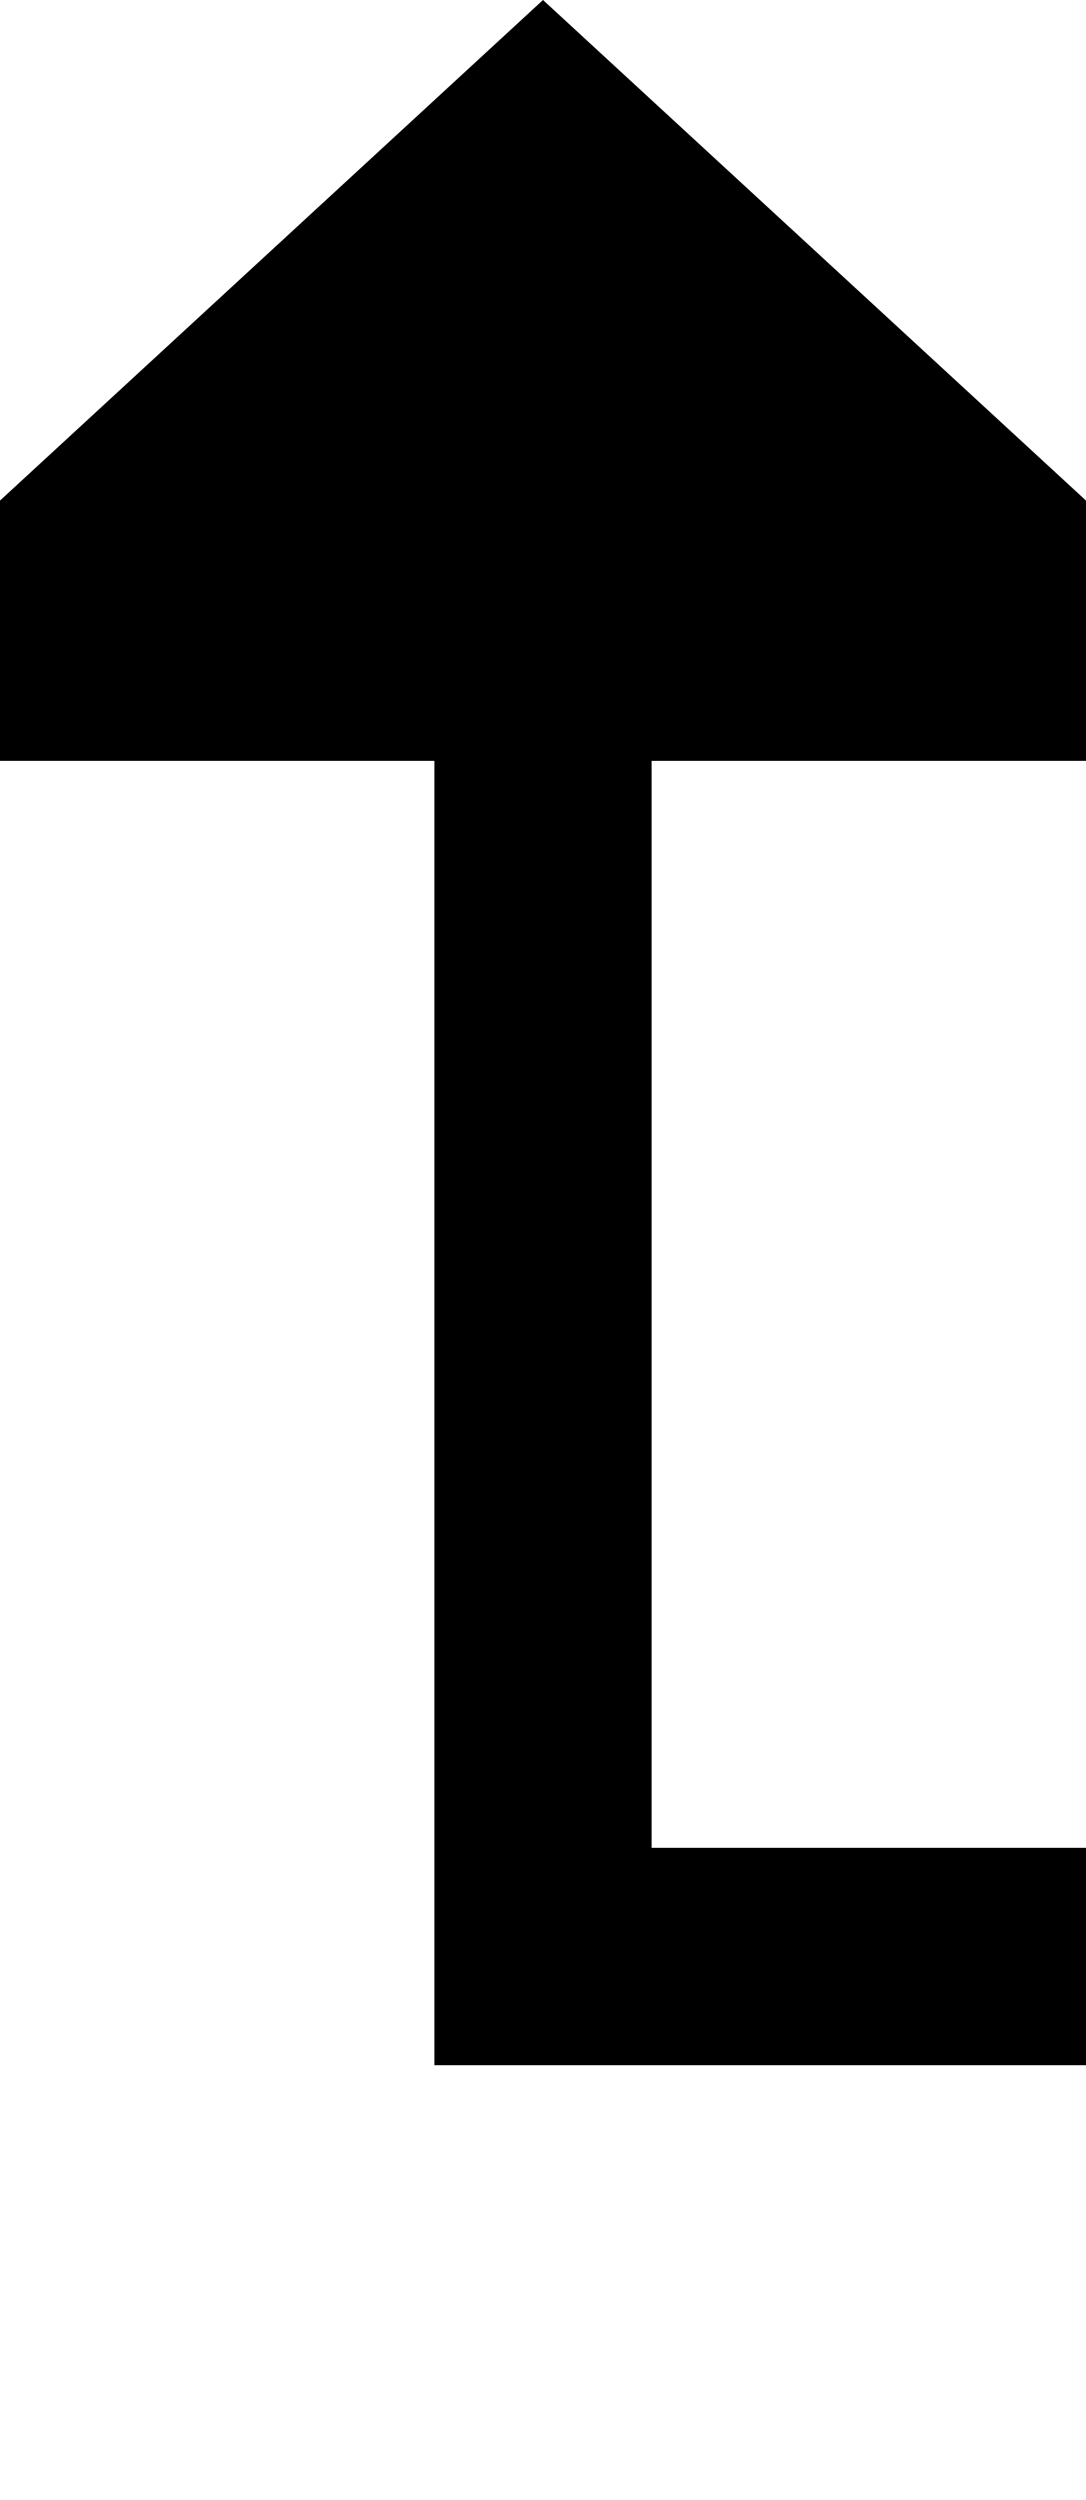
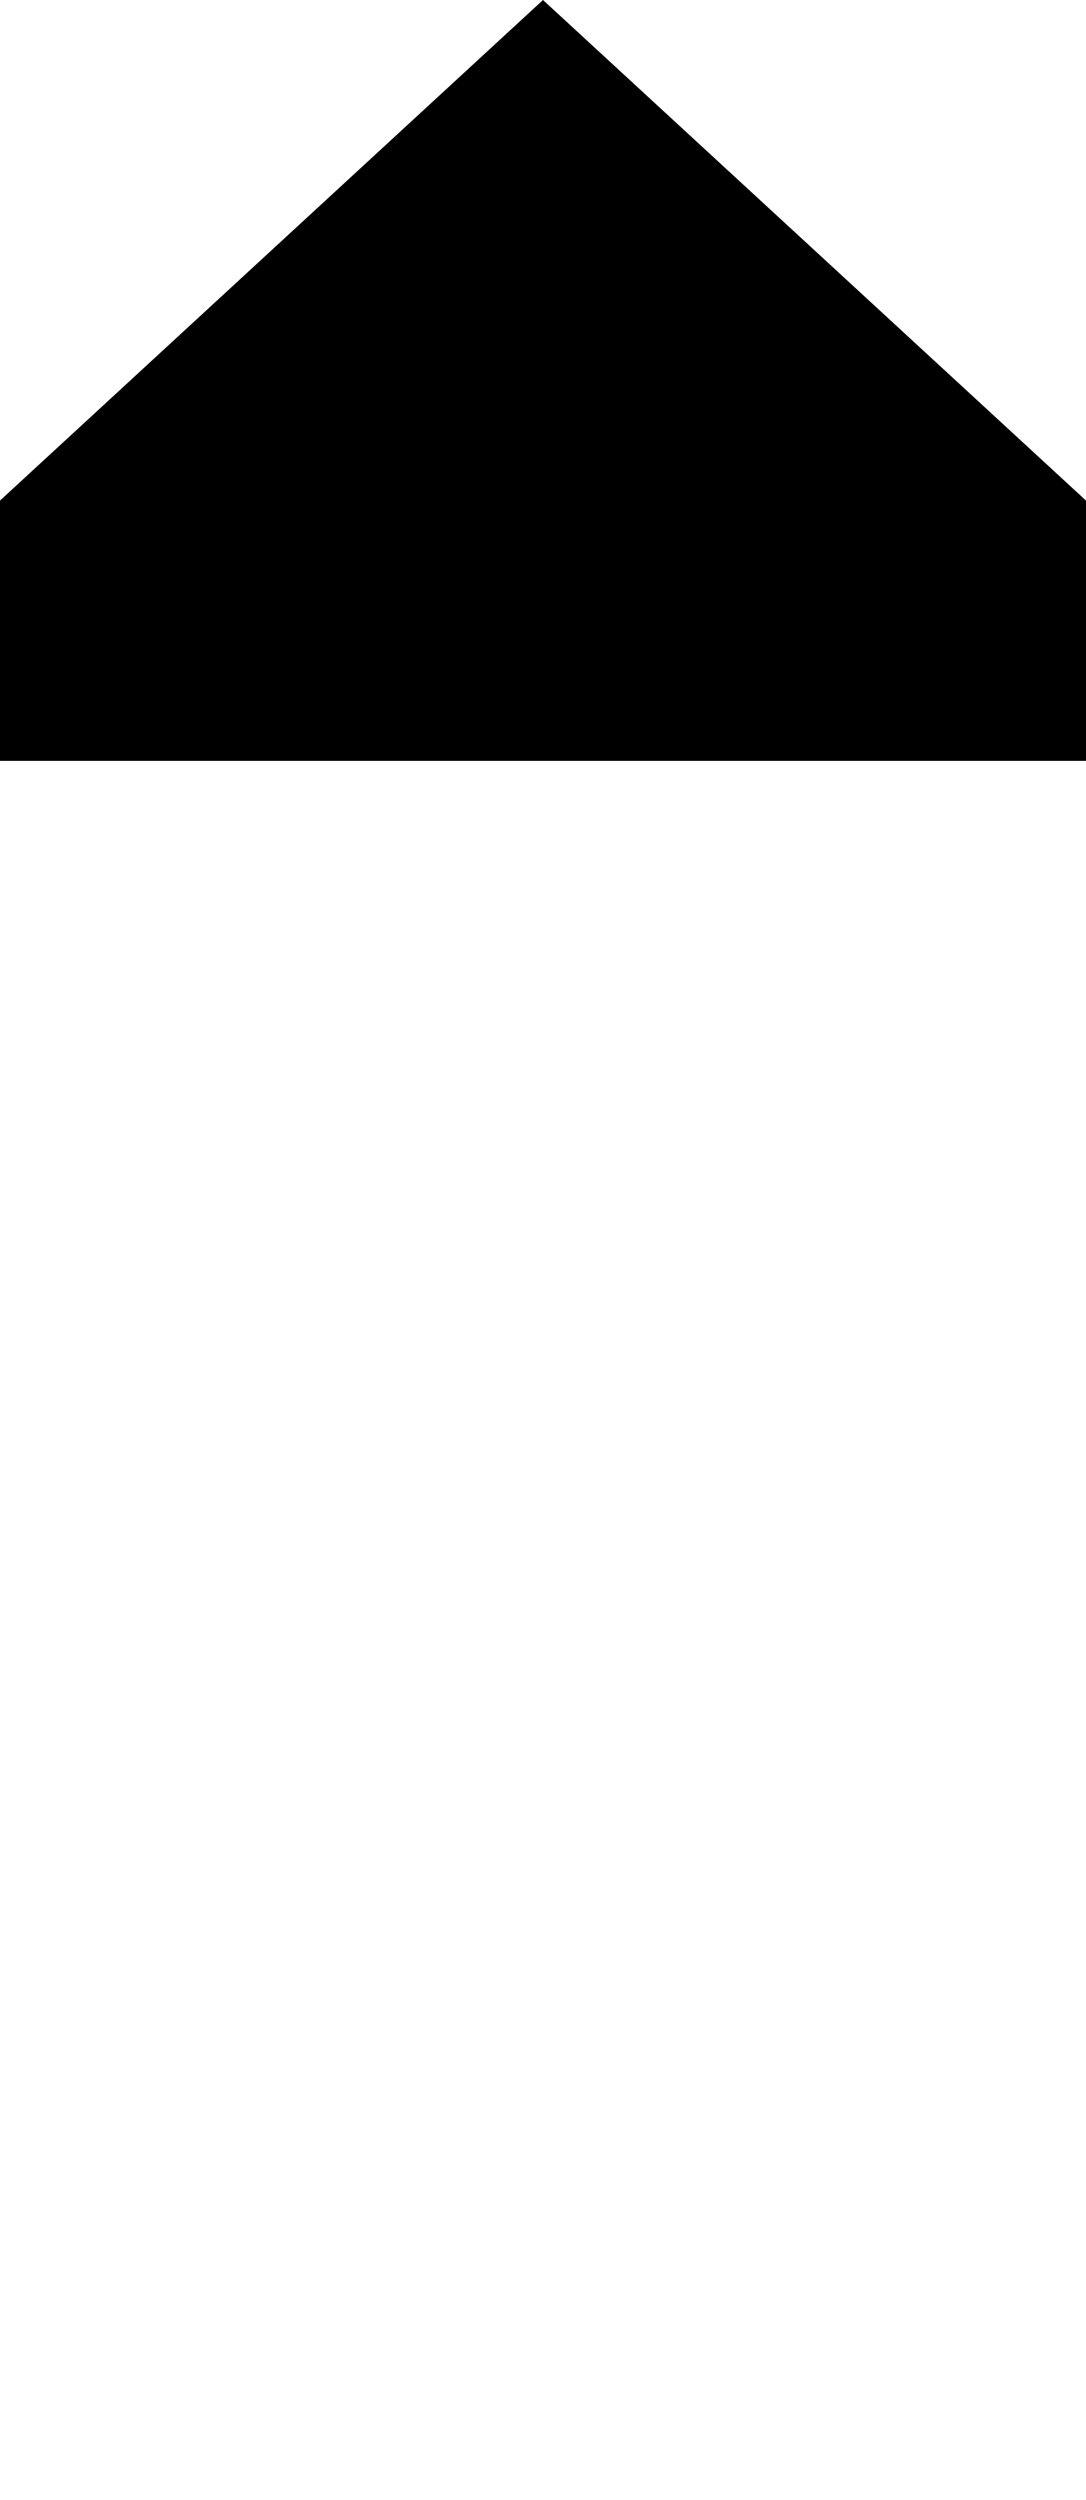
<svg xmlns="http://www.w3.org/2000/svg" version="1.1" width="10px" height="23px" preserveAspectRatio="xMidYMin meet" viewBox="660 489  8 23">
-   <path d="M 803 507  L 664 507  L 664 495  " stroke-width="2" stroke="#000000" fill="none" />
  <path d="M 671.6 496  L 664 489  L 656.4 496  L 671.6 496  Z " fill-rule="nonzero" fill="#000000" stroke="none" />
</svg>